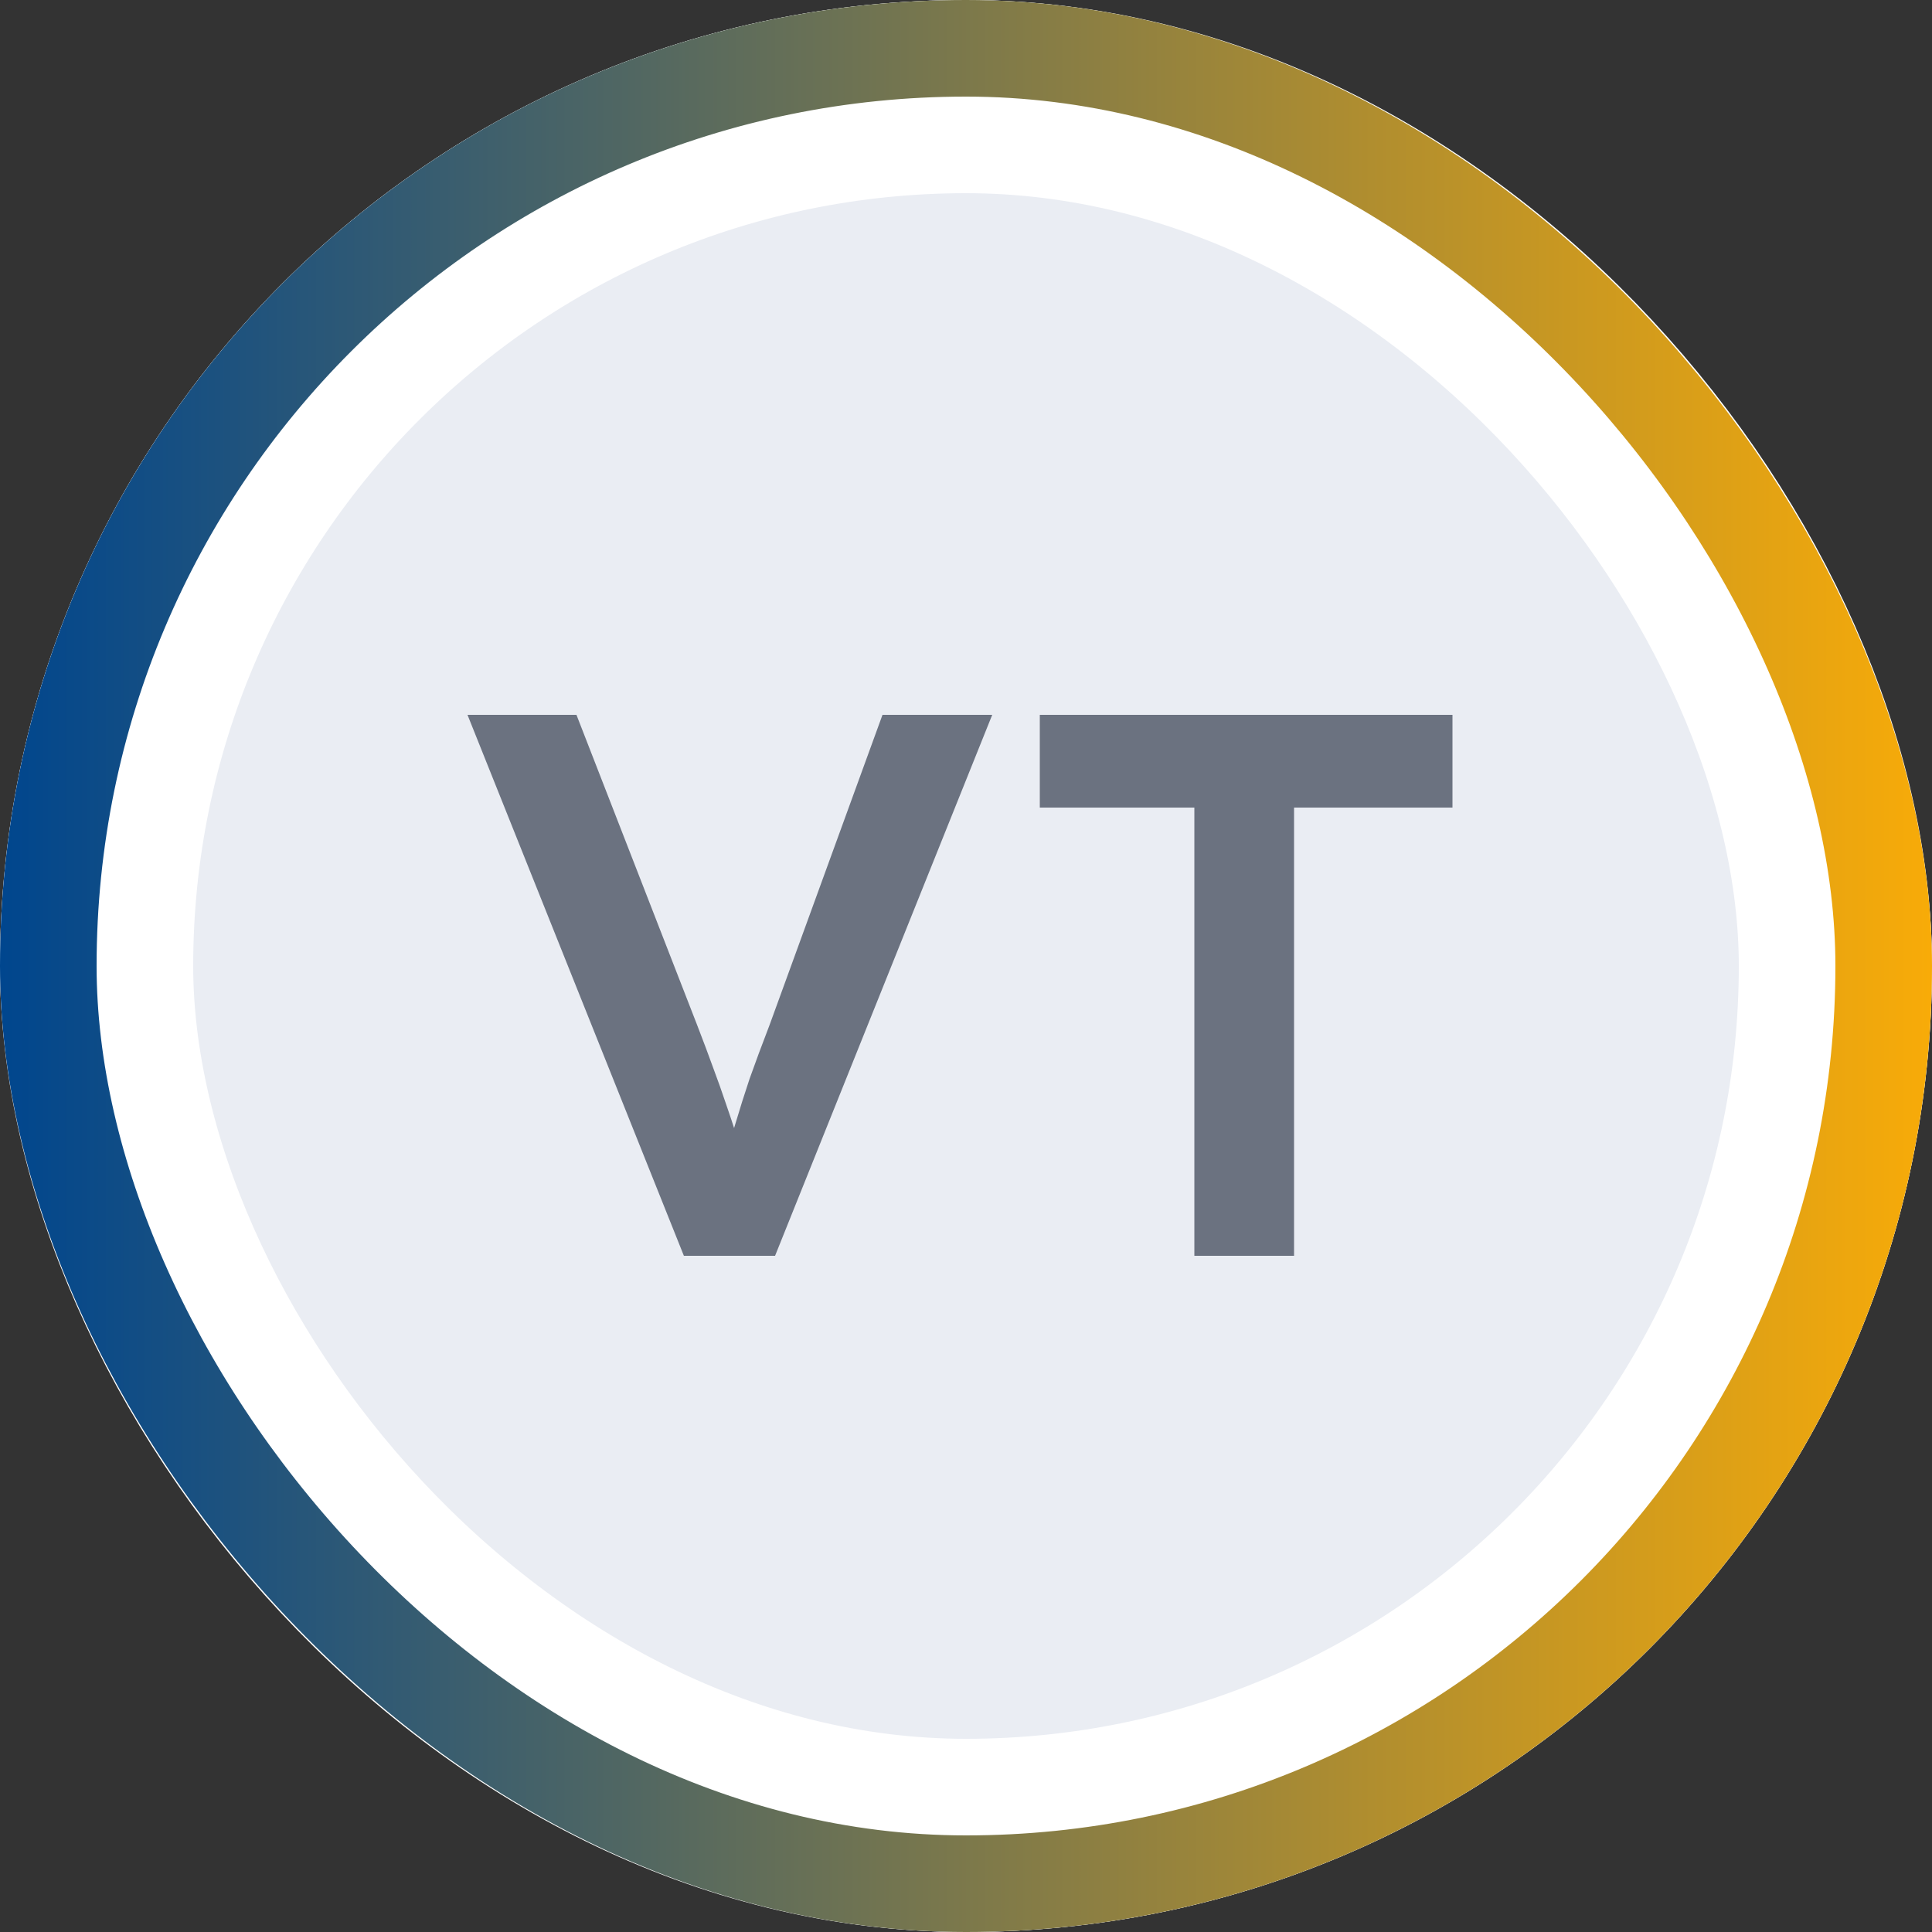
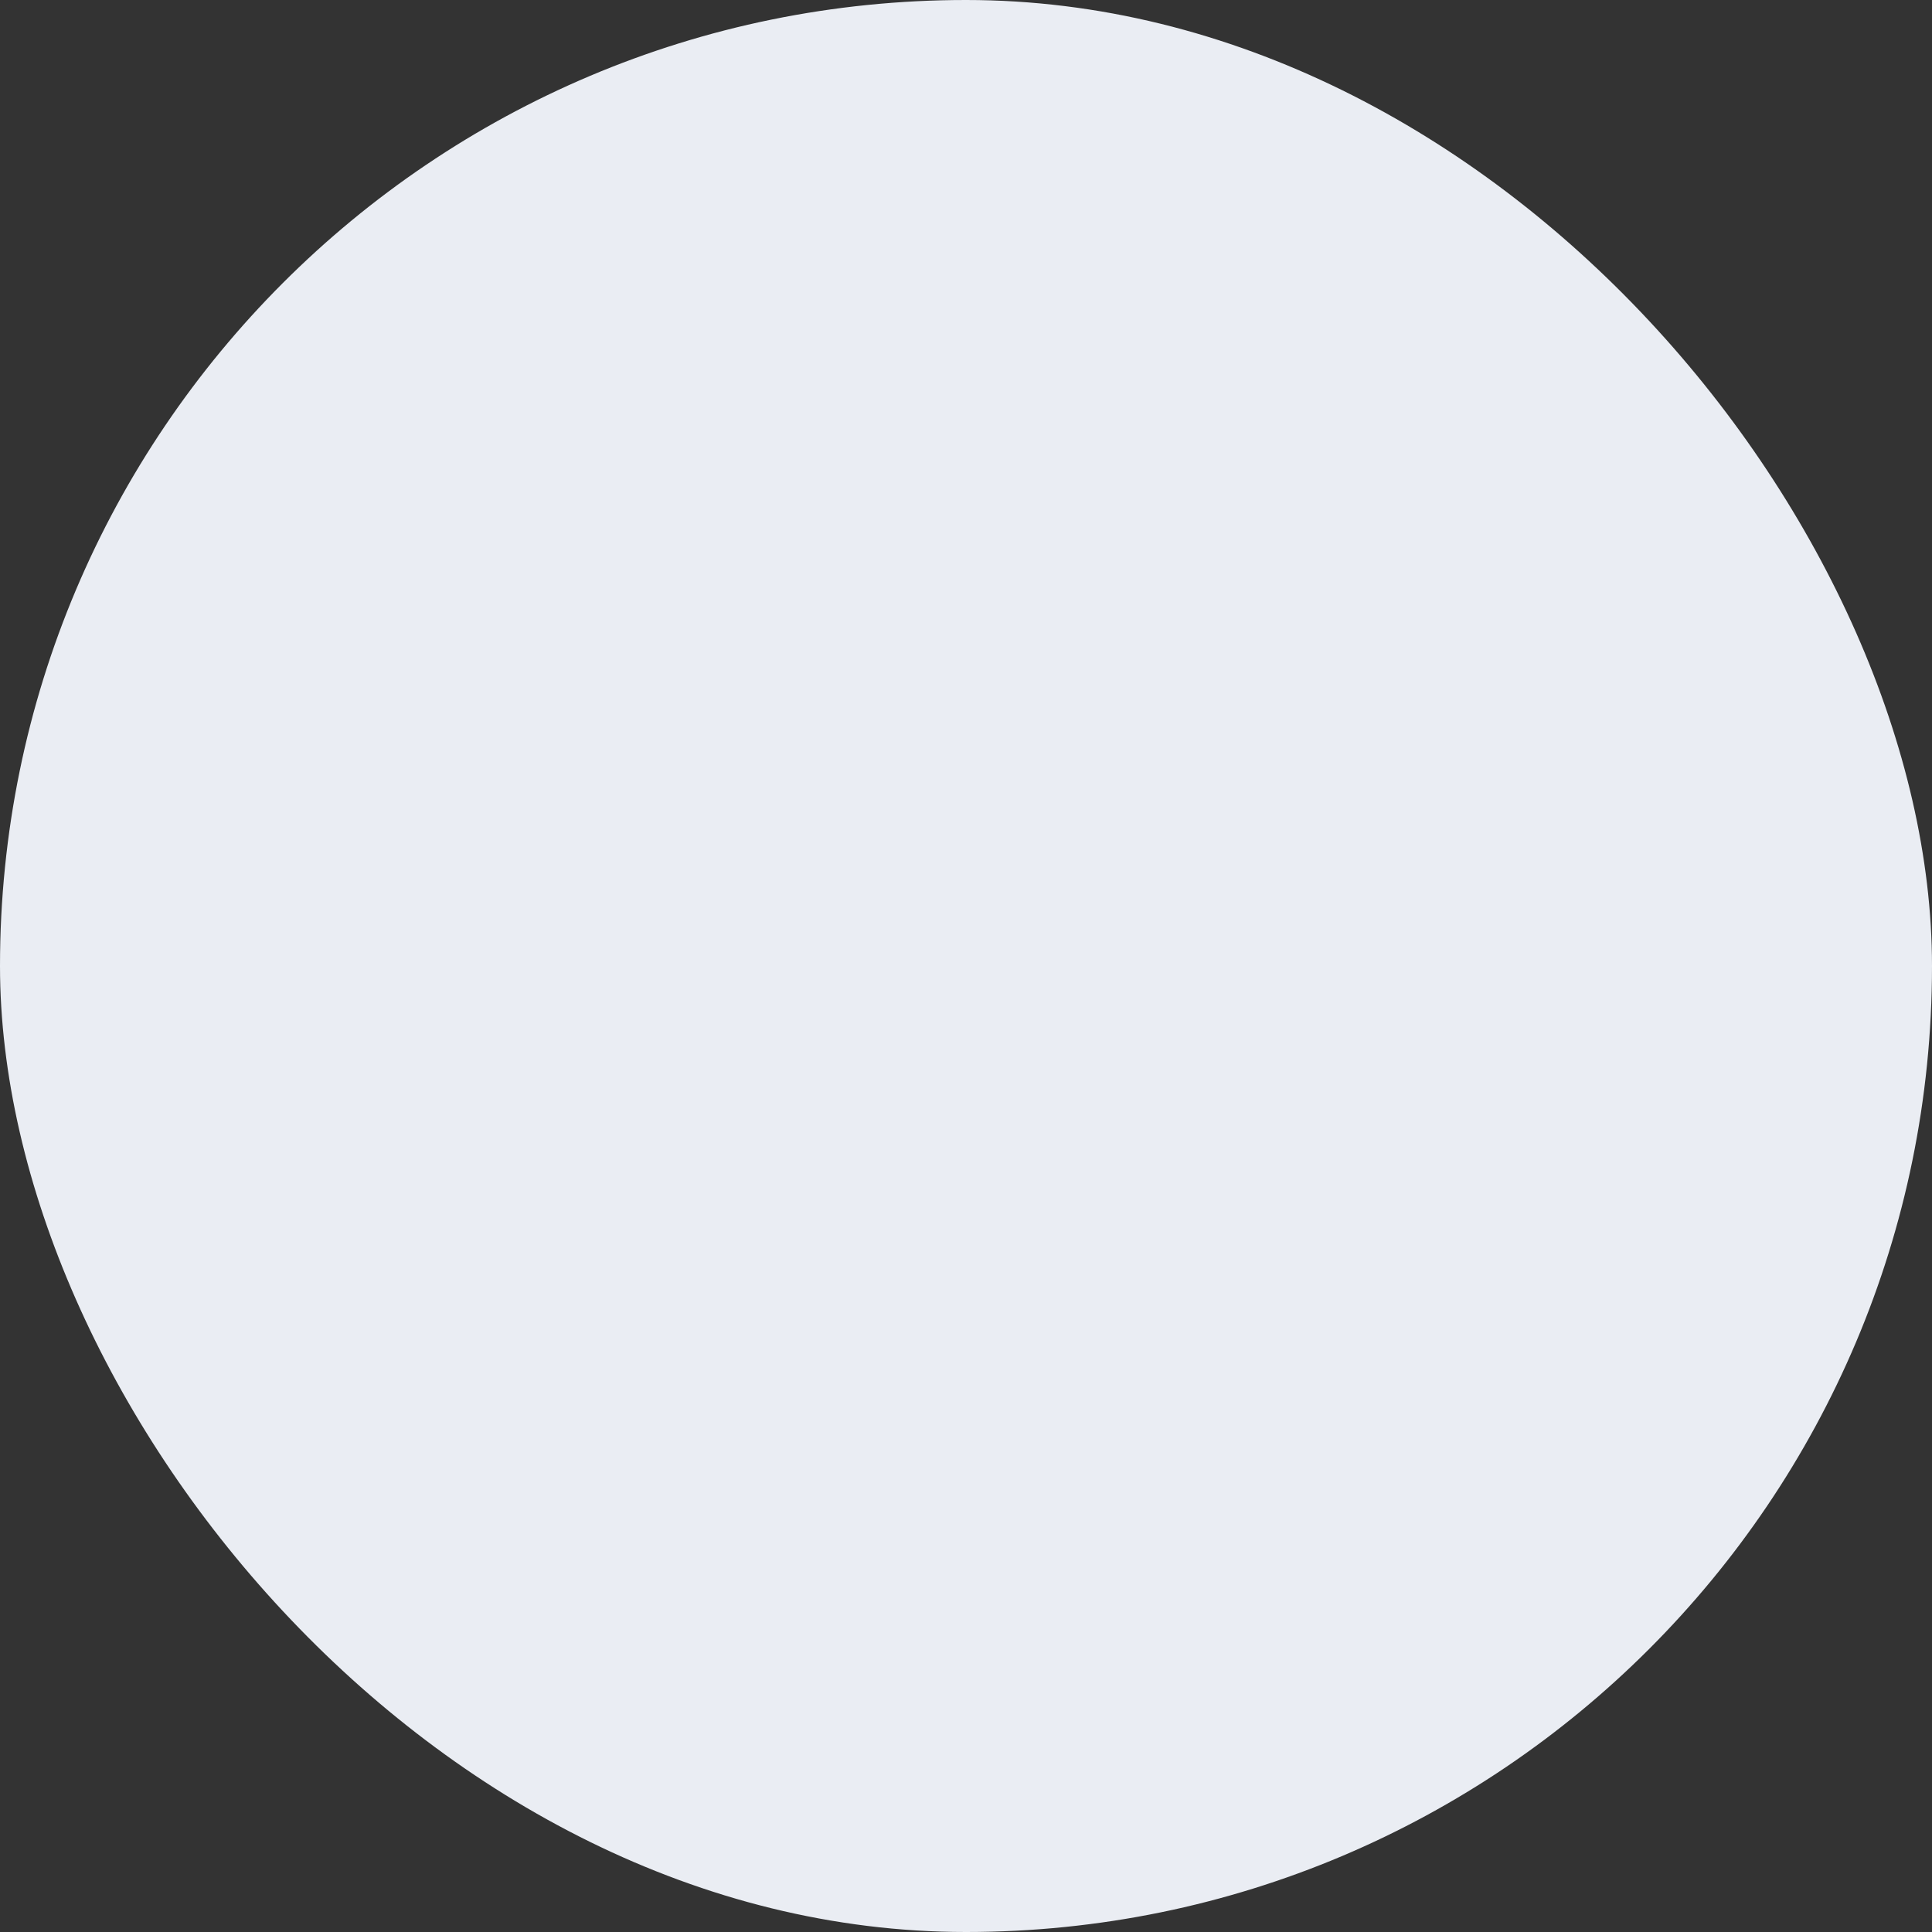
<svg xmlns="http://www.w3.org/2000/svg" width="40" height="40" viewBox="0 0 40 40" fill="none">
  <rect x="0" y="0" width="40" height="40" fill="#333333" stroke="none" />
  <rect width="40" height="40" rx="20" fill="#EAEDF3" />
-   <path d="M14.159 26L9.679 14.8H11.935L14.431 21.216C14.559 21.547 14.671 21.845 14.767 22.112C14.863 22.368 14.948 22.608 15.023 22.832C15.097 23.045 15.167 23.253 15.231 23.456C15.295 23.659 15.359 23.872 15.423 24.096H14.991C15.065 23.808 15.145 23.525 15.231 23.248C15.316 22.96 15.412 22.656 15.519 22.336C15.636 22.005 15.775 21.632 15.935 21.216L18.271 14.8H20.543L16.047 26H14.159ZM24.728 26V16.72H21.528V14.8H30.072V16.72H26.792V26H24.728Z" fill="#6B7280" />
-   <rect x="2" y="2" width="36" height="36" rx="18" stroke="white" stroke-width="4" />
-   <rect x="1" y="1" width="38" height="38" rx="19" stroke="url(#paint0_linear_239_631)" stroke-width="2" />
  <defs>
    <linearGradient id="paint0_linear_239_631" x1="0" y1="20" x2="40" y2="20" gradientUnits="userSpaceOnUse">
      <stop stop-color="#00468E" />
      <stop offset="1" stop-color="#F8AB08" />
    </linearGradient>
  </defs>
</svg>